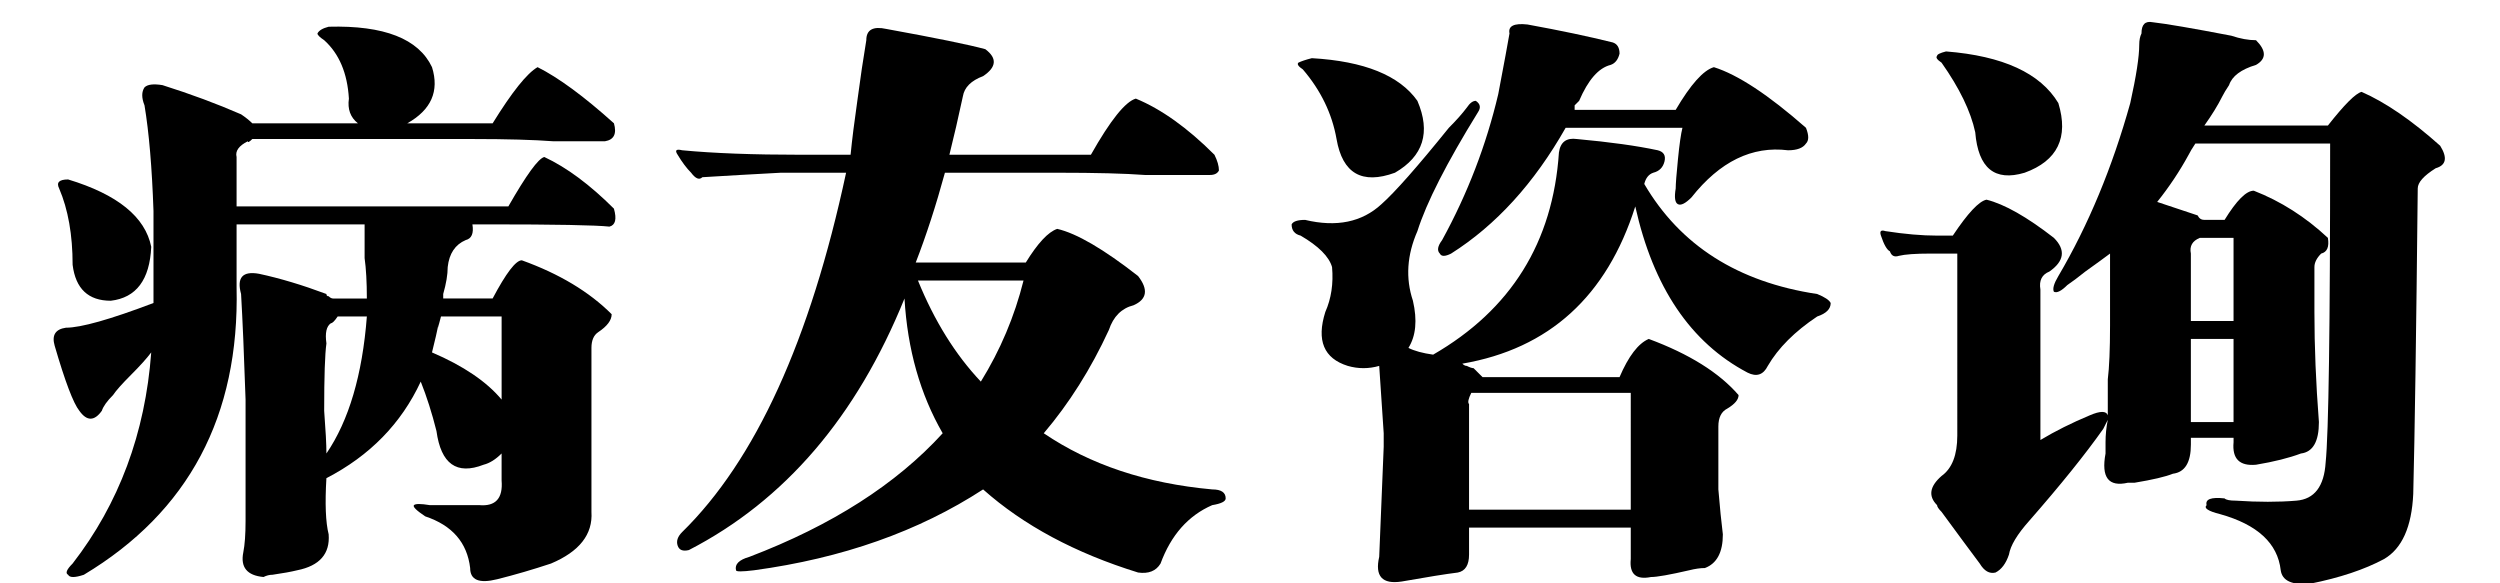
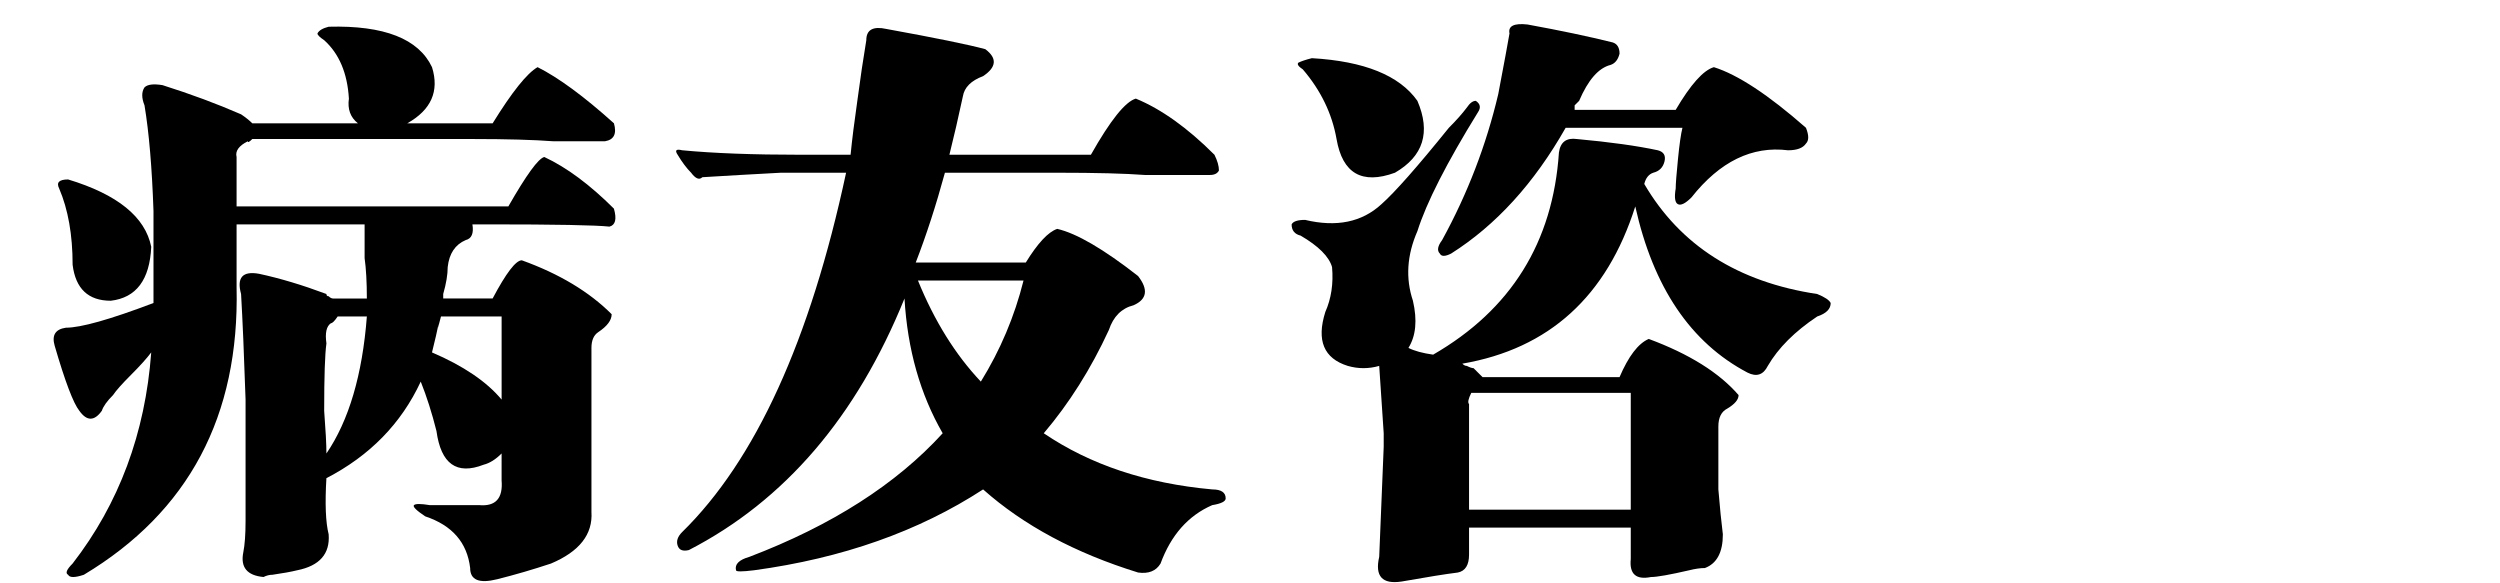
<svg xmlns="http://www.w3.org/2000/svg" version="1.1" id="图层_1" x="0px" y="0px" width="300px" height="70px" viewBox="0 0 300 70" enable-background="new 0 0 300 70" xml:space="preserve">
  <g>
    <path d="M29.468,62.504V47.949c-0.181-5.391-0.362-9.61-0.539-12.668c-0.539-1.975,0.177-2.784,2.156-2.426   c2.514,0.539,5.209,1.348,8.086,2.426c0,0.181,0.088,0.27,0.27,0.27c0.177,0.181,0.358,0.27,0.539,0.27h4.043   c0-1.975-0.093-3.592-0.27-4.852c0-1.436,0-2.784,0-4.043H28.39v7.547c0.358,15.456-5.753,26.953-18.328,34.5   c-1.078,0.358-1.71,0.358-1.887,0c-0.362-0.181-0.181-0.632,0.539-1.348c5.567-7.185,8.713-15.633,9.434-25.336   c-0.539,0.72-1.348,1.617-2.426,2.695s-1.798,1.887-2.156,2.426c-0.72,0.72-1.171,1.348-1.348,1.887   c-0.901,1.259-1.798,1.259-2.695,0c-0.72-0.897-1.71-3.504-2.965-7.816c-0.362-1.255,0.088-1.976,1.348-2.156   c1.794,0,5.298-0.985,10.512-2.965v-2.156v-8.895c-0.181-5.209-0.539-9.434-1.078-12.668c-0.362-0.897-0.362-1.617,0-2.156   c0.358-0.358,1.078-0.446,2.156-0.27c3.411,1.078,6.557,2.249,9.434,3.504c0.539,0.362,0.985,0.72,1.348,1.078h12.668   c-0.901-0.716-1.259-1.706-1.078-2.965c-0.181-3.053-1.171-5.391-2.965-7.008c-0.539-0.358-0.809-0.627-0.809-0.809   c0.177-0.358,0.627-0.627,1.348-0.809c6.646-0.177,10.781,1.44,12.398,4.852c0.897,2.876-0.093,5.121-2.965,6.738h10.242   c2.333-3.773,4.131-6.018,5.391-6.738c2.514,1.259,5.567,3.504,9.164,6.738c0.358,1.259,0,1.979-1.078,2.156   c-1.617,0-3.685,0-6.199,0c-2.337-0.177-5.572-0.27-9.703-0.27H30.277c-0.362,0.362-0.539,0.451-0.539,0.27   c-1.078,0.539-1.529,1.171-1.348,1.887v5.93h32.613c2.156-3.773,3.592-5.749,4.313-5.93c2.695,1.259,5.479,3.327,8.355,6.199   c0.358,1.259,0.177,1.979-0.539,2.156c-1.617-0.177-6.469-0.27-14.555-0.27h-1.887c0.177,1.078-0.093,1.71-0.809,1.887   c-1.259,0.539-1.979,1.617-2.156,3.234c0,0.901-0.181,1.979-0.539,3.234v0.539h5.93c1.617-3.053,2.784-4.582,3.504-4.582   c4.489,1.617,8.086,3.773,10.781,6.469c0,0.72-0.539,1.44-1.617,2.156c-0.539,0.362-0.809,0.989-0.809,1.887v19.676   c0.177,2.695-1.44,4.759-4.852,6.199c-2.156,0.716-4.313,1.348-6.469,1.887s-3.234,0.089-3.234-1.348   c-0.362-3.058-2.156-5.121-5.391-6.199c-1.078-0.72-1.529-1.171-1.348-1.348c0.177-0.177,0.809-0.177,1.887,0   c1.617,0,3.592,0,5.93,0c1.975,0.177,2.872-0.809,2.695-2.965v-3.234c-0.72,0.72-1.44,1.171-2.156,1.348   c-3.234,1.259-5.121-0.089-5.66-4.043c-0.539-2.156-1.171-4.132-1.887-5.93c-2.337,5.032-6.111,8.895-11.32,11.59   c-0.181,3.058-0.093,5.298,0.27,6.738c0.177,2.333-1.078,3.773-3.773,4.313c-0.72,0.177-1.71,0.358-2.965,0.539   c-0.362,0-0.72,0.089-1.078,0.27c-1.979-0.181-2.788-1.171-2.426-2.965C29.375,65.376,29.468,64.121,29.468,62.504z M8.714,31.777   c0-3.592-0.539-6.646-1.617-9.164c-0.181-0.358-0.181-0.627,0-0.809c0.177-0.177,0.539-0.27,1.078-0.27   c5.93,1.798,9.252,4.494,9.973,8.086c-0.181,3.955-1.798,6.111-4.852,6.469C10.601,36.09,9.072,34.654,8.714,31.777z    M39.171,41.211c-0.181,1.259-0.27,3.954-0.27,8.086c0.177,2.337,0.27,4.043,0.27,5.121c2.695-3.95,4.313-9.434,4.852-16.441   h-3.504c-0.362,0.539-0.632,0.809-0.809,0.809C39.171,39.147,38.99,39.956,39.171,41.211z M60.195,37.977h-7.277   c-0.362,1.44-0.451,1.71-0.27,0.809c-0.181,0.901-0.451,2.067-0.809,3.504c3.773,1.617,6.557,3.504,8.355,5.66V37.977z" />
    <path d="M106.382,3.477c5.93,1.078,9.88,1.887,11.859,2.426c1.436,1.078,1.348,2.156-0.27,3.234   c-1.44,0.539-2.249,1.348-2.426,2.426c-0.539,2.519-1.078,4.852-1.617,7.008h16.98c2.333-4.131,4.131-6.376,5.391-6.738   c3.053,1.259,6.199,3.504,9.434,6.738c0.358,0.72,0.539,1.348,0.539,1.887c-0.181,0.362-0.539,0.539-1.078,0.539   c-2.519,0-5.121,0-7.816,0c-2.337-0.177-5.841-0.27-10.512-0.27H113.39c-1.078,3.955-2.249,7.547-3.504,10.781h13.207   c1.436-2.333,2.695-3.681,3.773-4.043c2.333,0.539,5.567,2.426,9.703,5.66c1.255,1.617,1.078,2.788-0.539,3.504   c-1.44,0.362-2.426,1.348-2.965,2.965c-2.156,4.675-4.763,8.806-7.816,12.398c5.567,3.773,12.306,6.022,20.215,6.738   c1.078,0,1.617,0.362,1.617,1.078c0,0.362-0.539,0.632-1.617,0.809c-2.876,1.255-4.944,3.593-6.199,7.008   c-0.539,0.897-1.44,1.255-2.695,1.078c-7.547-2.337-13.746-5.66-18.598-9.973c-7.728,5.028-16.892,8.263-27.492,9.703   c-1.44,0.177-2.156,0.177-2.156,0c-0.181-0.72,0.358-1.259,1.617-1.617c9.88-3.773,17.608-8.714,23.18-14.824   c-2.695-4.671-4.224-10.062-4.582-16.172c-5.753,14.196-14.378,24.258-25.875,30.188c-0.72,0.177-1.171,0-1.348-0.539   c-0.181-0.539,0-1.078,0.539-1.617c8.802-8.625,15.363-22.999,19.676-43.125h-7.816c-3.416,0.181-6.562,0.362-9.434,0.539   c-0.362,0.362-0.809,0.181-1.348-0.539c-0.539-0.539-1.078-1.255-1.617-2.156c-0.362-0.539-0.181-0.716,0.539-0.539   c3.773,0.362,8.532,0.539,14.285,0.539h5.93c0.177-1.794,0.446-3.95,0.809-6.469c0.358-2.695,0.716-5.121,1.078-7.277   C103.956,3.569,104.765,3.119,106.382,3.477z M122.823,33.664h-12.668c1.975,4.852,4.489,8.895,7.547,12.129   C120.035,42.02,121.745,37.977,122.823,33.664z" />
    <path d="M177.904,45.254h16.441c1.078-2.515,2.245-4.043,3.504-4.582c4.852,1.798,8.444,4.043,10.781,6.738   c0,0.539-0.45,1.078-1.348,1.617c-0.72,0.362-1.078,1.078-1.078,2.156v1.348c0,1.798,0,3.866,0,6.199   c0.177,2.156,0.358,3.95,0.539,5.391c0,2.156-0.72,3.504-2.156,4.043c-0.539,0-1.171,0.089-1.887,0.27   c-2.337,0.539-3.866,0.809-4.582,0.809c-1.798,0.358-2.606-0.362-2.426-2.156v-3.773h-19.406v3.234c0,1.255-0.45,1.976-1.348,2.156   c-1.44,0.177-3.685,0.539-6.738,1.078c-2.337,0.358-3.234-0.632-2.695-2.965c0.177-4.493,0.358-8.895,0.539-13.207v-1.617   c-0.181-2.695-0.362-5.391-0.539-8.086c-1.259,0.362-2.519,0.362-3.773,0c-2.876-0.897-3.773-3.054-2.695-6.469   c0.716-1.617,0.985-3.411,0.809-5.391c-0.362-1.255-1.617-2.514-3.773-3.773c-0.72-0.177-1.078-0.627-1.078-1.348   c0.177-0.358,0.716-0.539,1.617-0.539c3.773,0.901,6.827,0.27,9.164-1.887c1.617-1.436,4.313-4.489,8.086-9.164   c0.897-0.897,1.617-1.706,2.156-2.426c0.358-0.539,0.716-0.809,1.078-0.809c0.539,0.362,0.628,0.809,0.27,1.348   c-3.773,6.111-6.199,10.874-7.277,14.285c-1.259,2.876-1.44,5.66-0.539,8.355c0.539,2.337,0.358,4.224-0.539,5.66   c0.716,0.362,1.706,0.632,2.965,0.809c9.341-5.391,14.374-13.477,15.094-24.258c0.177-1.255,0.897-1.794,2.156-1.617   c3.95,0.362,7.185,0.809,9.703,1.348c0.716,0.181,0.985,0.632,0.809,1.348c-0.181,0.72-0.632,1.171-1.348,1.348   c-0.539,0.181-0.901,0.632-1.078,1.348c4.313,7.37,11.228,11.771,20.754,13.207c0.897,0.362,1.437,0.72,1.617,1.078   c0,0.72-0.539,1.259-1.617,1.617c-2.695,1.798-4.675,3.773-5.93,5.93c-0.539,1.078-1.348,1.348-2.426,0.809   c-6.831-3.593-11.32-10.242-13.477-19.945c-3.415,10.781-10.335,17.073-20.754,18.867c0.177,0.181,0.358,0.27,0.539,0.27   c0.358,0.181,0.628,0.27,0.809,0.27C177.185,44.538,177.542,44.896,177.904,45.254z M160.385,16.684   c-0.539-3.053-1.887-5.837-4.043-8.355c-0.539-0.358-0.72-0.627-0.539-0.809c0.358-0.177,0.897-0.358,1.617-0.539   c6.288,0.362,10.512,2.068,12.668,5.121c1.617,3.773,0.716,6.65-2.695,8.625C163.438,22.167,161.101,20.819,160.385,16.684z    M201.893,15.336h-14.016c-3.773,6.65-8.355,11.683-13.746,15.094c-0.72,0.362-1.171,0.362-1.348,0   c-0.362-0.358-0.27-0.897,0.27-1.617c3.054-5.567,5.298-11.409,6.738-17.52c0.716-3.773,1.167-6.199,1.348-7.277   c-0.181-0.897,0.539-1.255,2.156-1.078c3.95,0.72,7.366,1.44,10.242,2.156c0.539,0.181,0.809,0.632,0.809,1.348   c-0.181,0.72-0.539,1.171-1.078,1.348c-1.44,0.362-2.695,1.798-3.773,4.313c-0.181,0.181-0.362,0.362-0.539,0.539v0.539h12.129   c1.794-3.053,3.323-4.759,4.582-5.121c2.872,0.901,6.558,3.327,11.051,7.277c0.358,0.901,0.358,1.529,0,1.887   c-0.362,0.539-1.078,0.809-2.156,0.809c-4.313-0.539-8.179,1.348-11.59,5.66c-0.72,0.72-1.259,0.99-1.617,0.809   c-0.362-0.177-0.45-0.809-0.27-1.887c0-0.539,0.089-1.706,0.27-3.504C201.53,17.315,201.712,16.056,201.893,15.336z    M195.693,47.141h-19.137c-0.362,0.72-0.45,1.171-0.27,1.348v12.668h19.406V47.141z" />
-     <path d="M258.322,2.668c1.617,0.181,4.759,0.72,9.434,1.617c1.078,0.362,2.063,0.539,2.965,0.539c1.255,1.259,1.255,2.249,0,2.965   c-1.798,0.539-2.876,1.348-3.234,2.426c-0.362,0.539-0.632,0.99-0.809,1.348c-0.539,1.078-1.259,2.249-2.156,3.504h14.824   c1.976-2.514,3.323-3.862,4.043-4.043c2.872,1.259,6.019,3.416,9.434,6.469c0.897,1.44,0.716,2.337-0.539,2.695   c-1.44,0.901-2.156,1.71-2.156,2.426c-0.181,17.431-0.362,29.648-0.539,36.656c-0.181,3.95-1.348,6.558-3.504,7.816   c-2.337,1.255-5.302,2.245-8.895,2.965c-2.156,0.177-3.327-0.362-3.504-1.617c-0.362-3.234-2.788-5.483-7.277-6.738   c-1.44-0.362-1.979-0.72-1.617-1.078c-0.181-0.716,0.539-0.985,2.156-0.809c0.177,0.181,0.628,0.27,1.348,0.27   c2.695,0.181,5.121,0.181,7.277,0c2.156-0.177,3.323-1.706,3.504-4.582c0.358-3.411,0.539-16.172,0.539-38.273h-16.172   c-0.362,0.539-0.632,0.99-0.809,1.348c-1.078,1.979-2.337,3.866-3.773,5.66c0.539,0.181,2.156,0.72,4.852,1.617   c0.177,0.362,0.446,0.539,0.809,0.539h2.426c1.437-2.333,2.603-3.504,3.504-3.504c3.234,1.259,6.199,3.146,8.895,5.66   c0.177,1.078-0.093,1.71-0.809,1.887c-0.539,0.539-0.809,1.078-0.809,1.617v5.391c0,4.136,0.177,8.536,0.539,13.207   c0,2.337-0.72,3.597-2.156,3.773c-1.44,0.539-3.234,0.989-5.391,1.348c-1.979,0.181-2.876-0.716-2.695-2.695v-0.539h-5.121v0.809   c0,2.156-0.72,3.327-2.156,3.504c-0.901,0.362-2.426,0.72-4.582,1.078c-0.362,0-0.632,0-0.809,0   c-2.337,0.539-3.234-0.628-2.695-3.504c0-0.177,0-0.628,0-1.348c0-0.897,0.089-1.794,0.27-2.695   c-0.181,0.362-0.362,0.72-0.539,1.078c-2.156,3.058-5.121,6.738-8.895,11.051c-1.44,1.617-2.249,2.965-2.426,4.043   c-0.362,1.078-0.901,1.794-1.617,2.156c-0.72,0.177-1.348-0.181-1.887-1.078c-1.078-1.44-2.606-3.504-4.582-6.199   c-0.362-0.362-0.539-0.632-0.539-0.809c-1.078-1.078-0.901-2.245,0.539-3.504c1.255-0.897,1.887-2.515,1.887-4.852V30.43h-3.234   c-1.798,0-3.058,0.093-3.773,0.27c-0.539,0.181-0.901,0-1.078-0.539c-0.362-0.177-0.72-0.809-1.078-1.887   c-0.181-0.539,0-0.716,0.539-0.539c2.333,0.362,4.401,0.539,6.199,0.539h1.887c1.794-2.695,3.142-4.131,4.043-4.313   c2.156,0.539,4.852,2.068,8.086,4.582c1.437,1.44,1.255,2.788-0.539,4.043c-0.901,0.362-1.259,1.078-1.078,2.156v18.059   c1.794-1.078,3.773-2.063,5.93-2.965c1.255-0.539,1.976-0.539,2.156,0c0-1.078,0-2.515,0-4.313c0.177-1.437,0.27-3.593,0.27-6.469   v-5.66c0-0.716,0-1.706,0-2.965c-0.72,0.539-1.71,1.259-2.965,2.156c-0.901,0.72-1.617,1.259-2.156,1.617   c-0.72,0.72-1.259,0.99-1.617,0.809c-0.181-0.358,0-0.985,0.539-1.887c3.593-6.106,6.469-13.026,8.625-20.754   c0.716-3.234,1.078-5.567,1.078-7.008c0-0.539,0.089-0.985,0.27-1.348C256.975,2.938,257.421,2.491,258.322,2.668z M237.029,15.875   c-0.539-2.514-1.887-5.298-4.043-8.355c-0.539-0.358-0.72-0.627-0.539-0.809c0-0.177,0.358-0.358,1.078-0.539   c6.827,0.539,11.32,2.607,13.477,6.199c1.255,4.136-0.093,6.919-4.043,8.355C239.362,21.805,237.388,20.188,237.029,15.875z    M268.025,28.543h-4.043c-0.901,0.362-1.259,0.99-1.078,1.887v8.086h5.121V28.543z M262.904,40.672v9.973h5.121v-9.973H262.904z" />
  </g>
</svg>